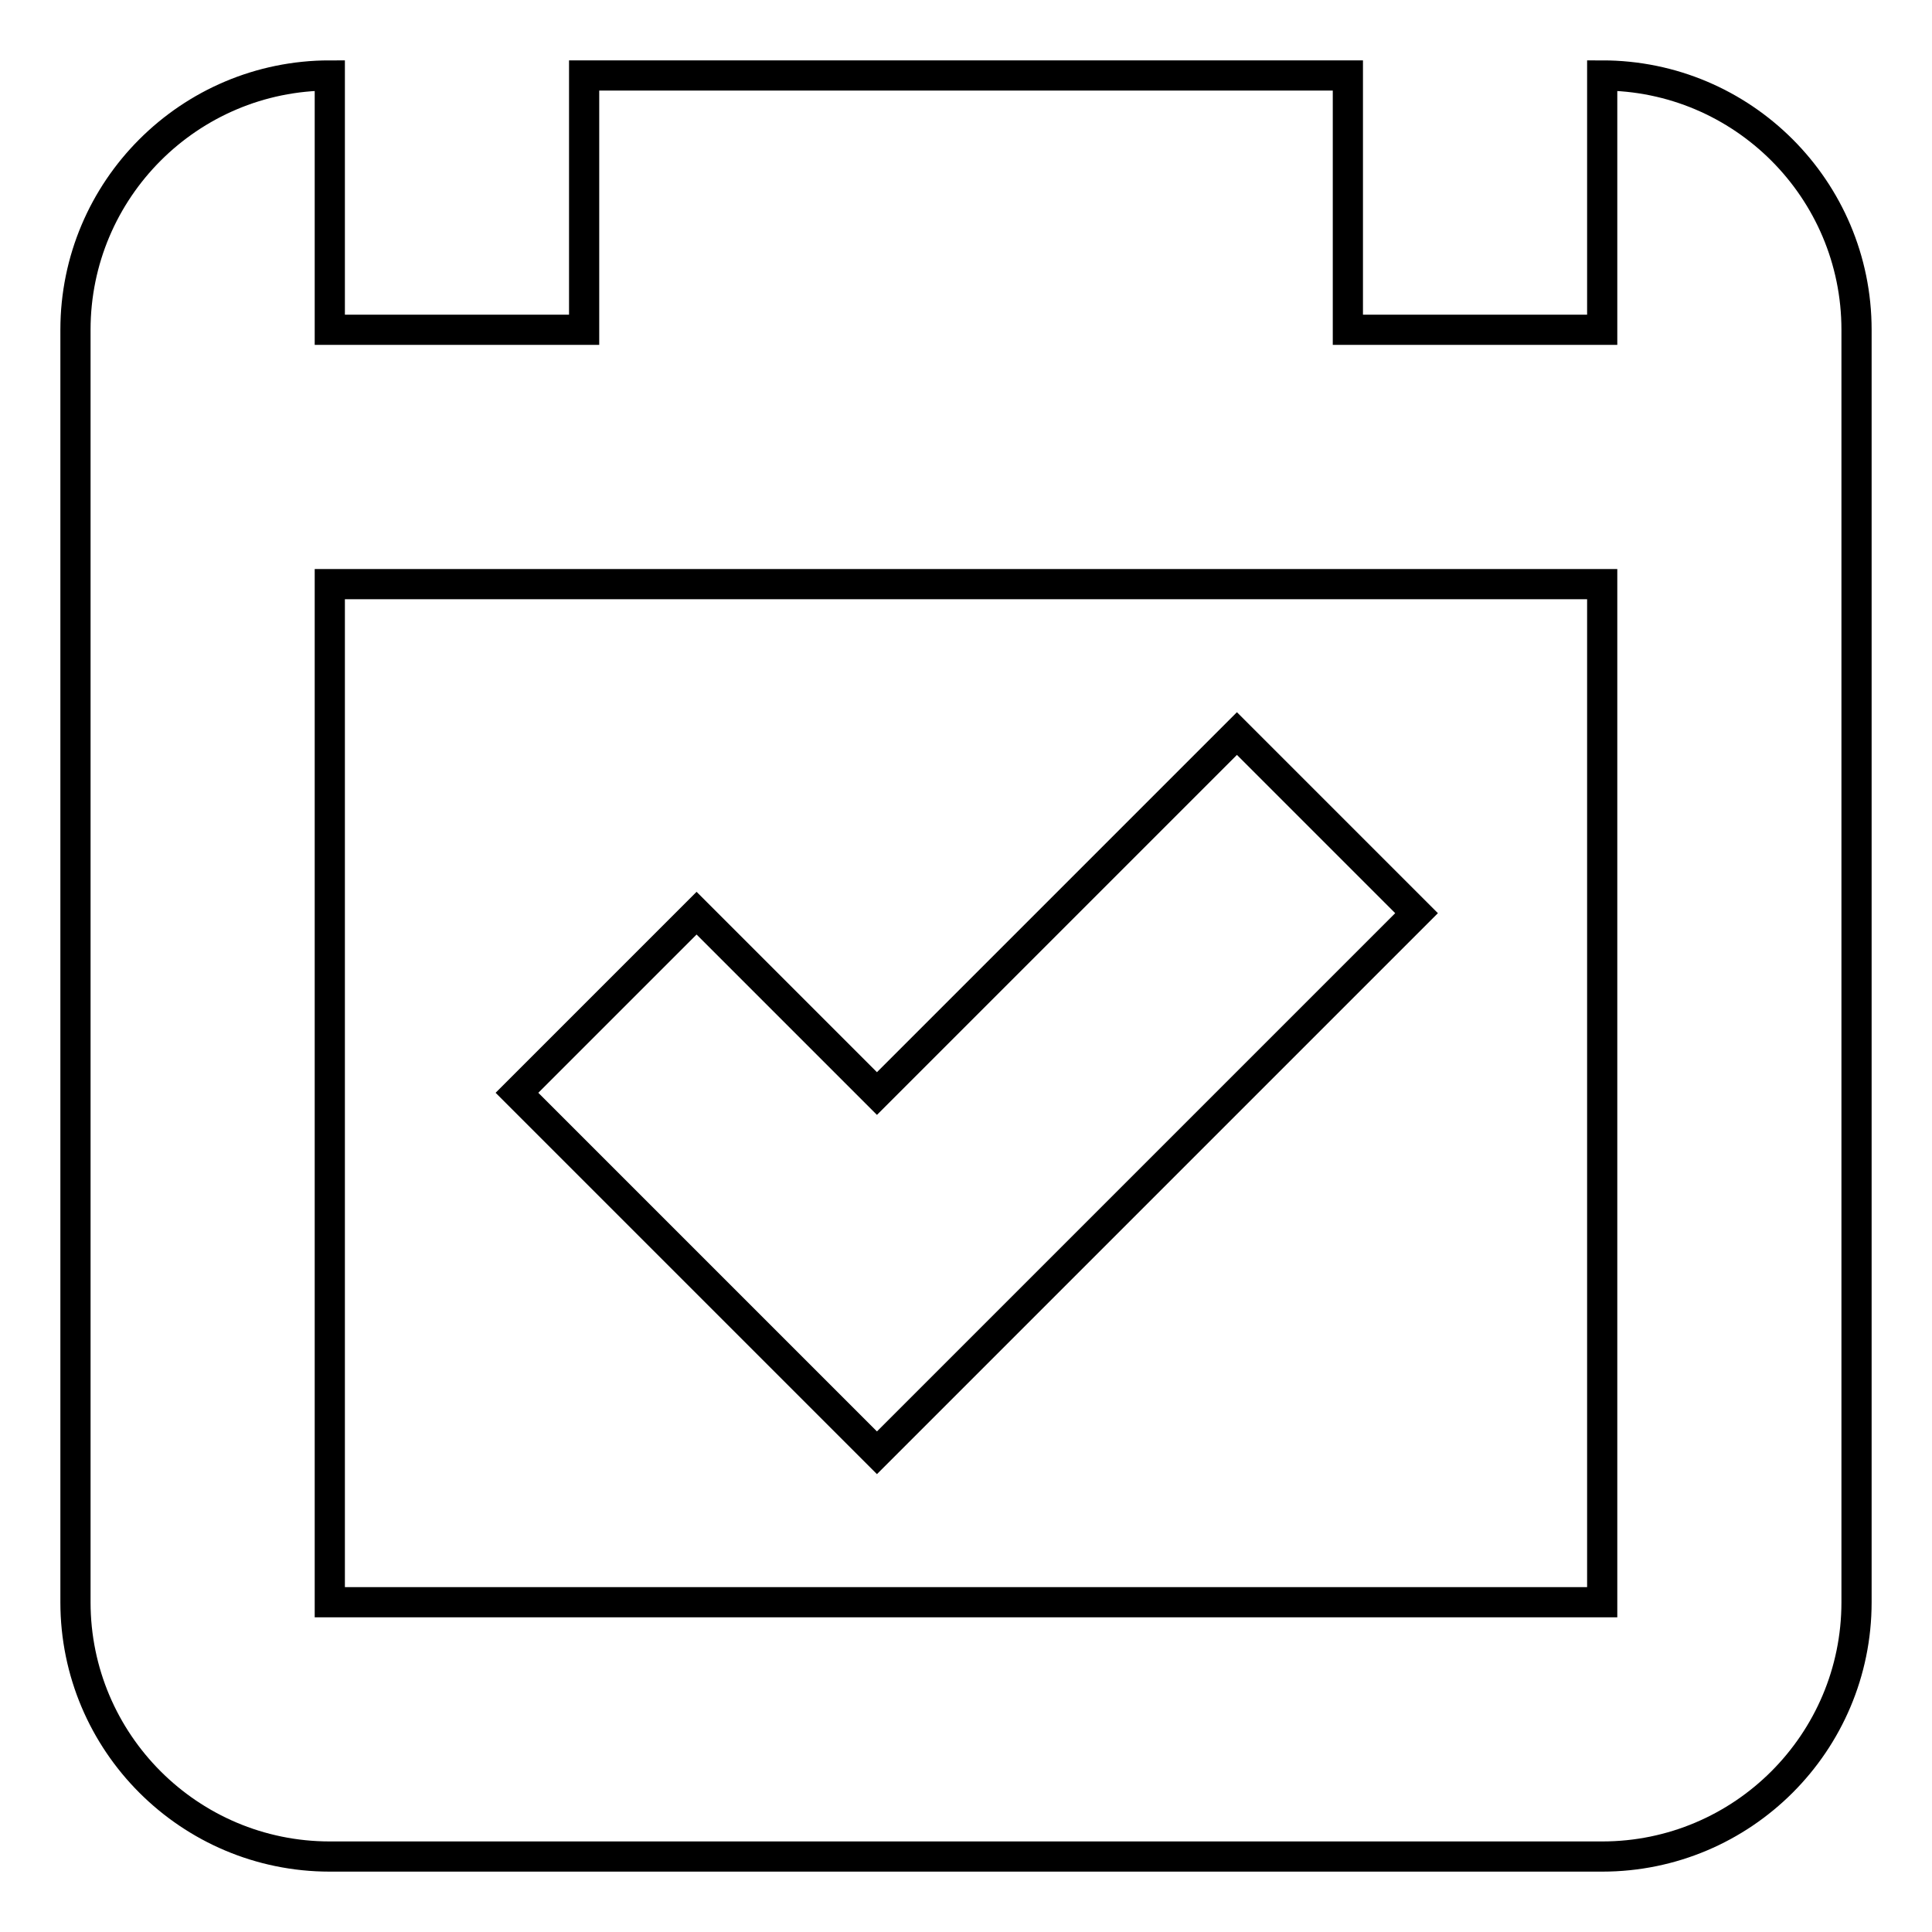
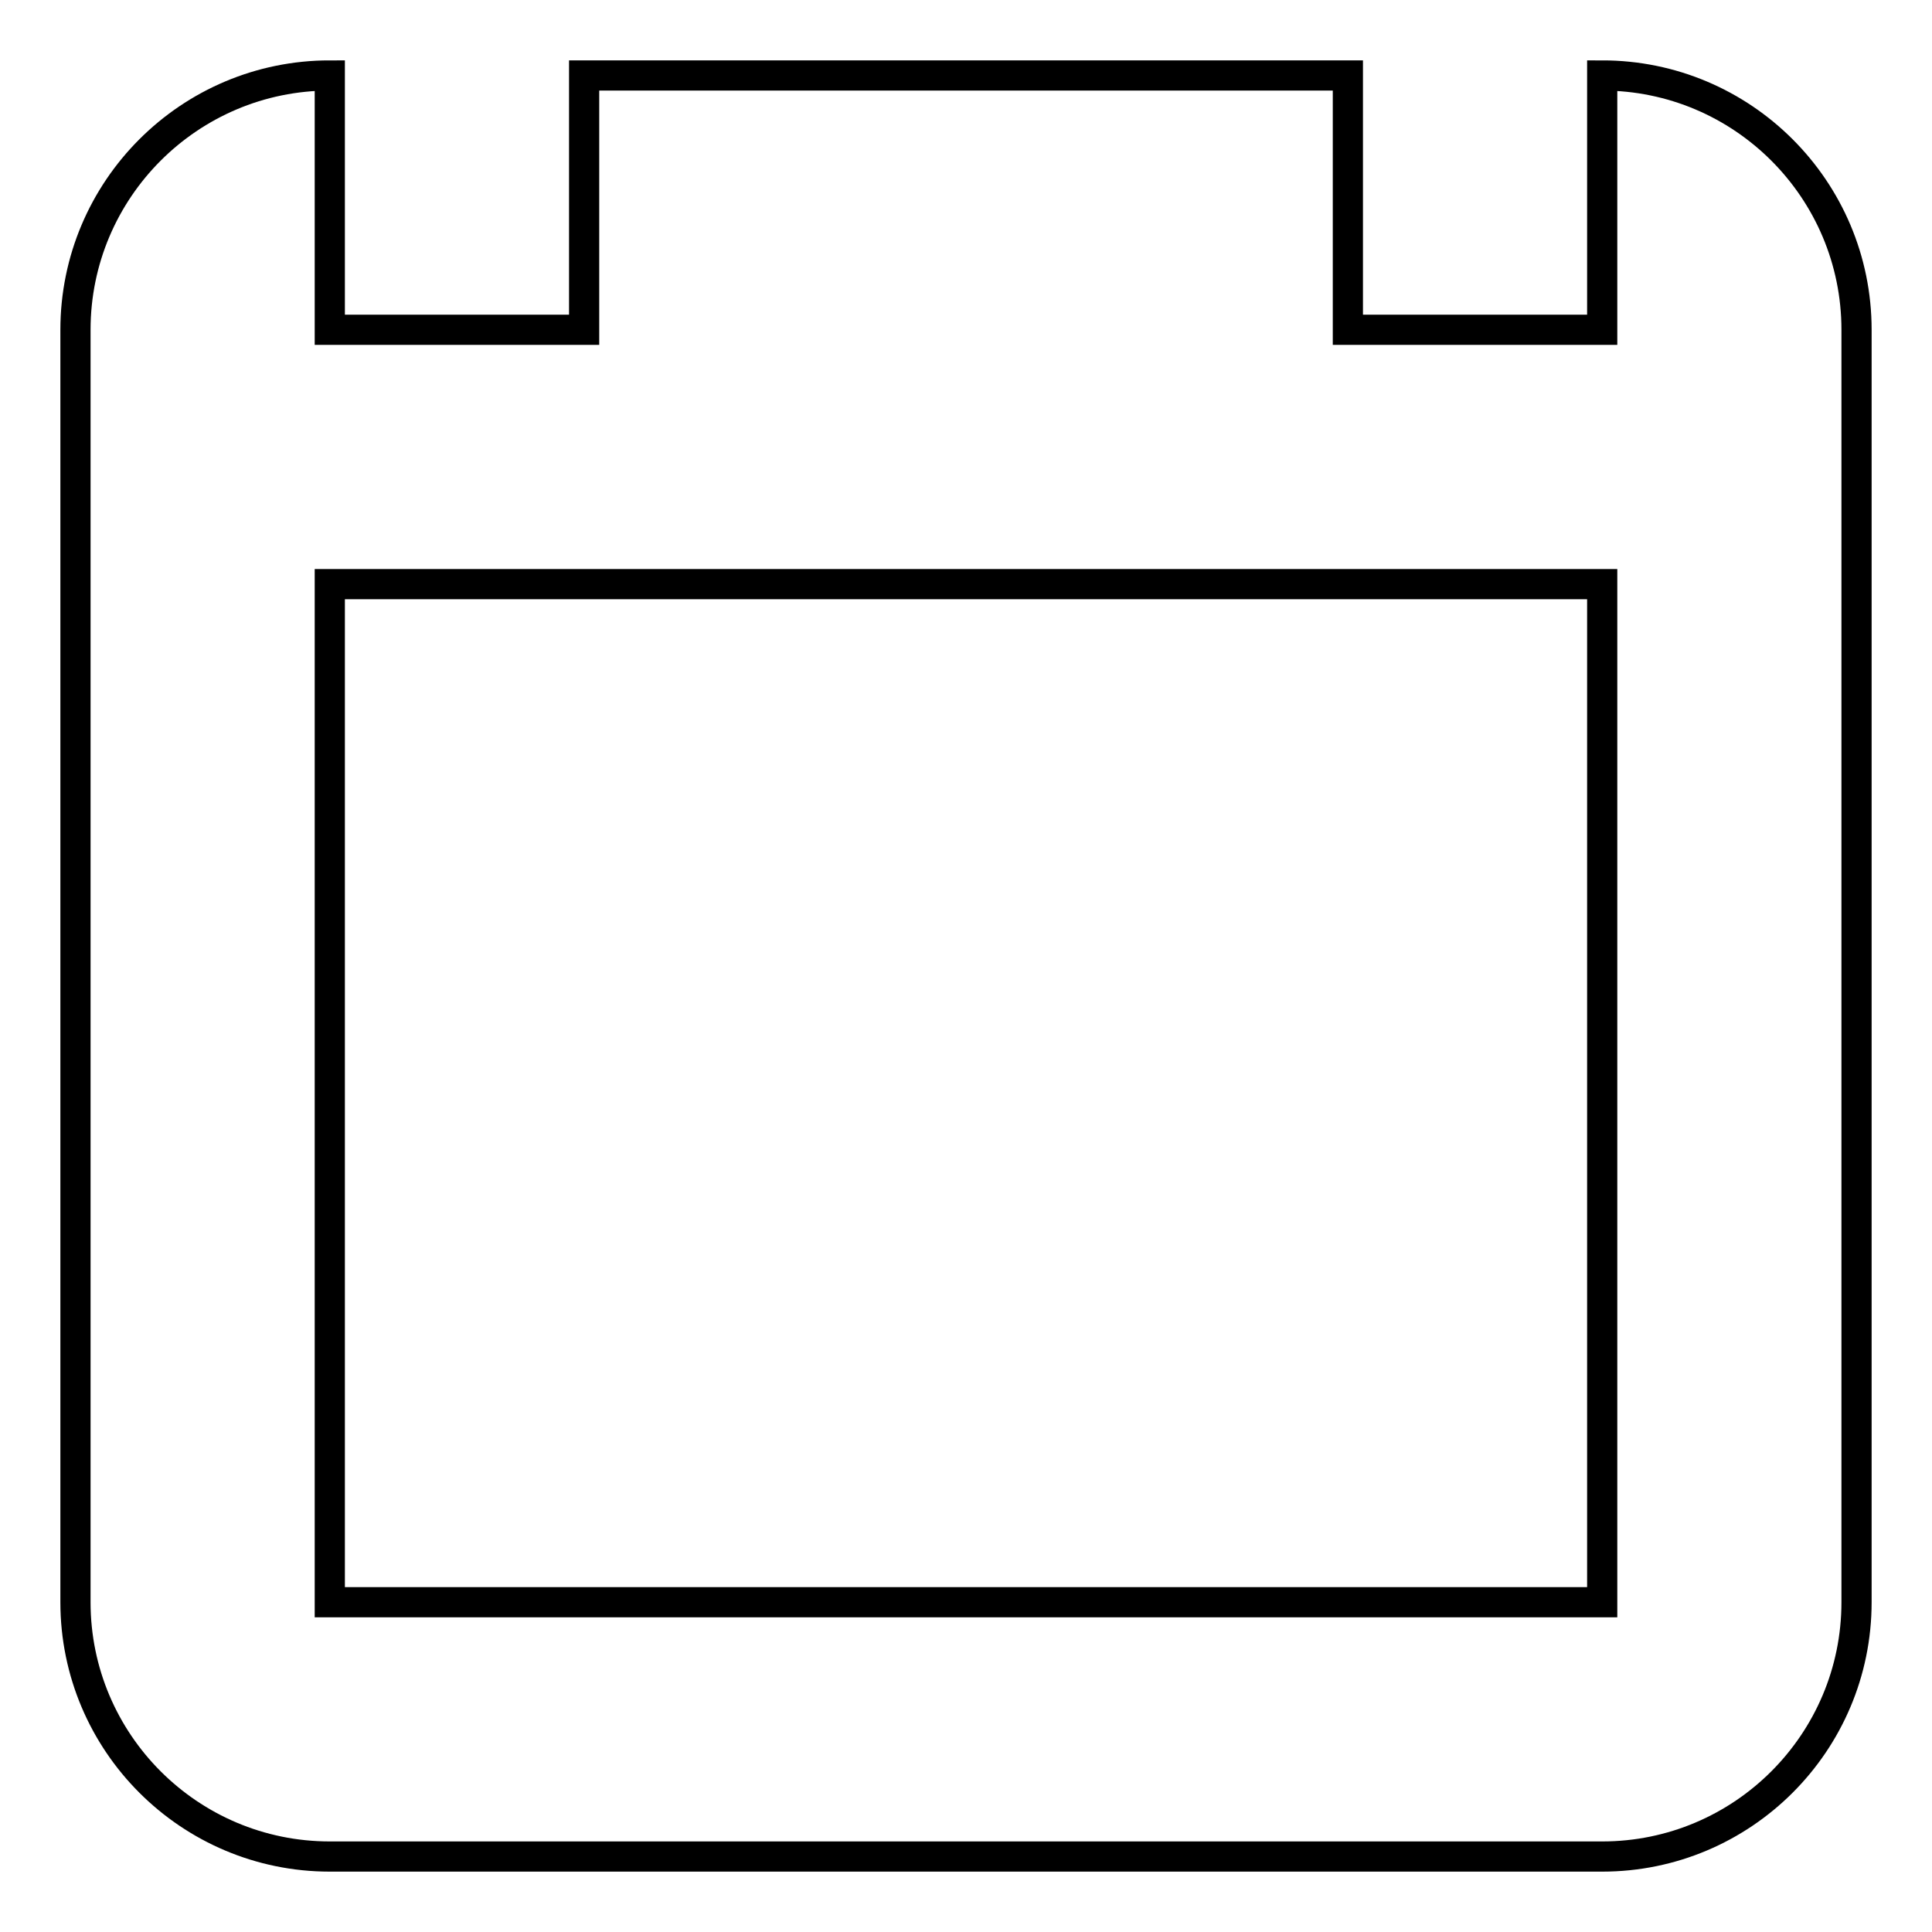
<svg xmlns="http://www.w3.org/2000/svg" version="1.1" x="0px" y="0px" viewBox="0 0 256 256" enable-background="new 0 0 256 256" xml:space="preserve">
  <g>
    <path stroke-width="4" fill-opacity="0" stroke="#000000" d="M212.3,10v33.7h-33.7V10H77.4v33.7H43.7V10C25.1,10,10,25.1,10,43.7v168.6c0,18.6,15.1,33.7,33.7,33.7 h168.6c18.6,0,33.7-15.1,33.7-33.7V43.7C246,25.1,230.9,10,212.3,10z M212.3,212.3H43.7V77.4h168.6V212.3z" />
-     <path stroke-width="4" fill-opacity="0" stroke="#000000" d="M187.7,121l-23.8-23.8l-47.7,47.7L92.3,121l-23.8,23.8l47.7,47.7L187.7,121z" />
  </g>
</svg>